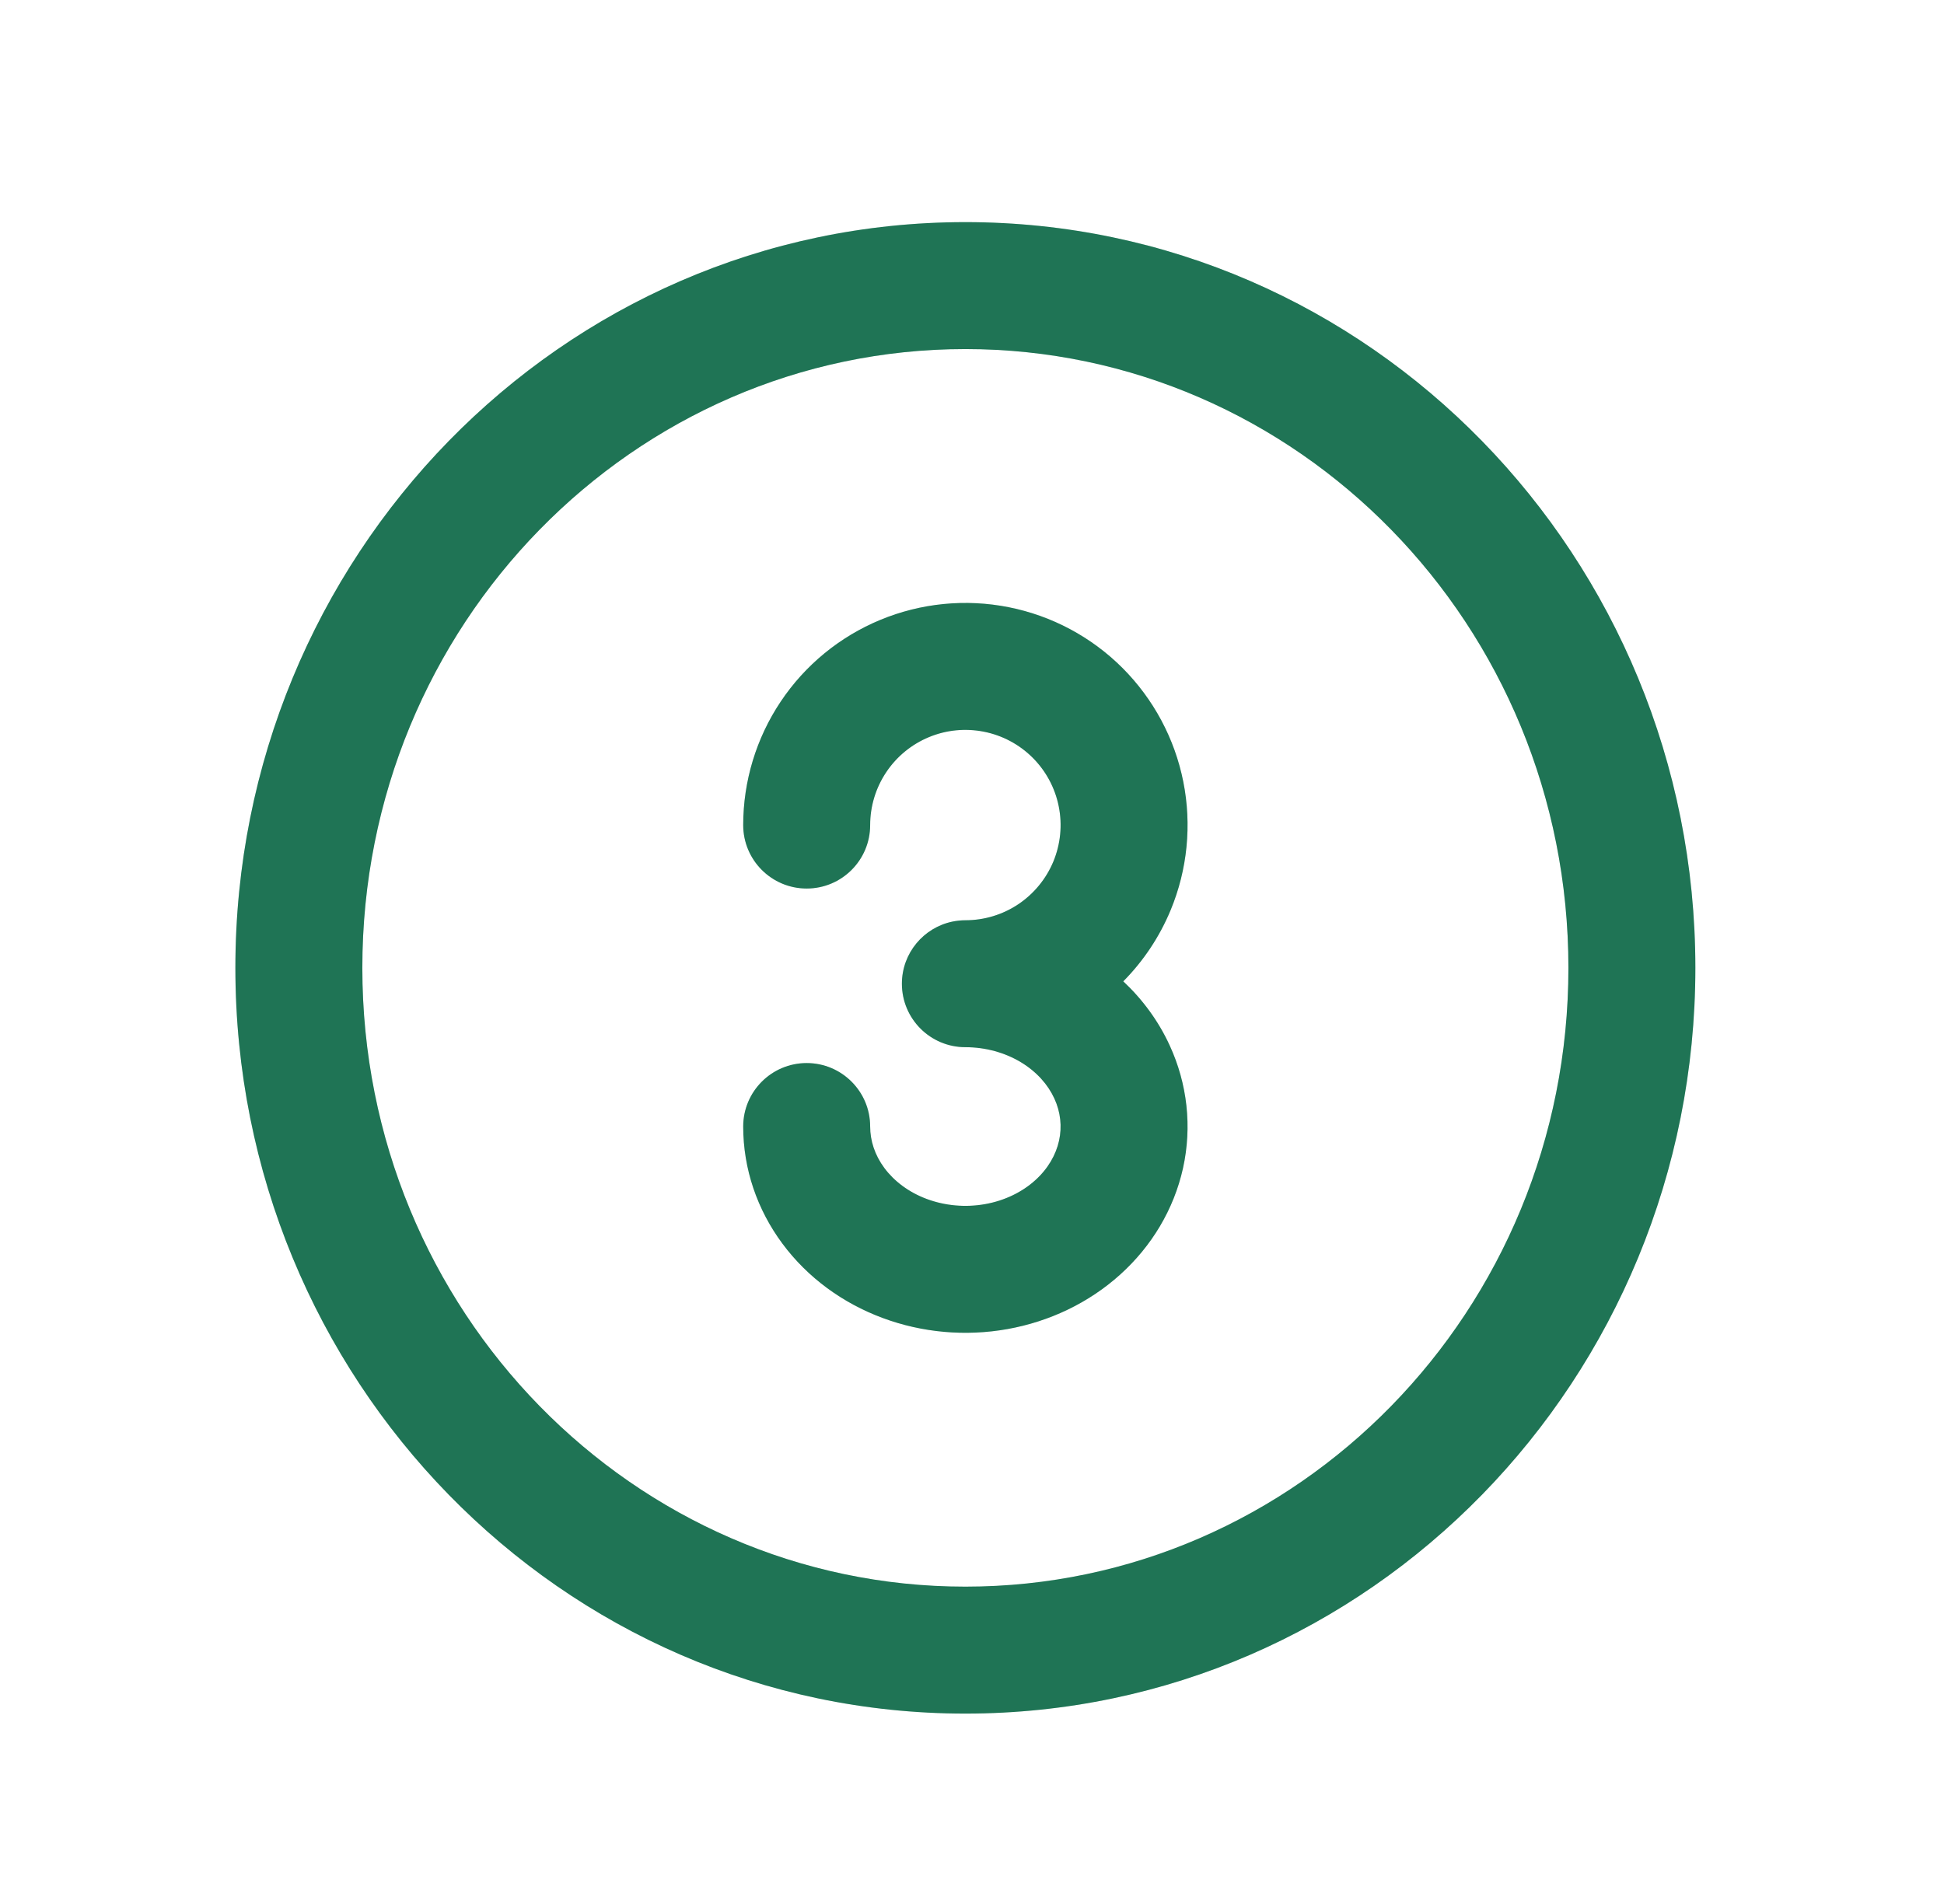
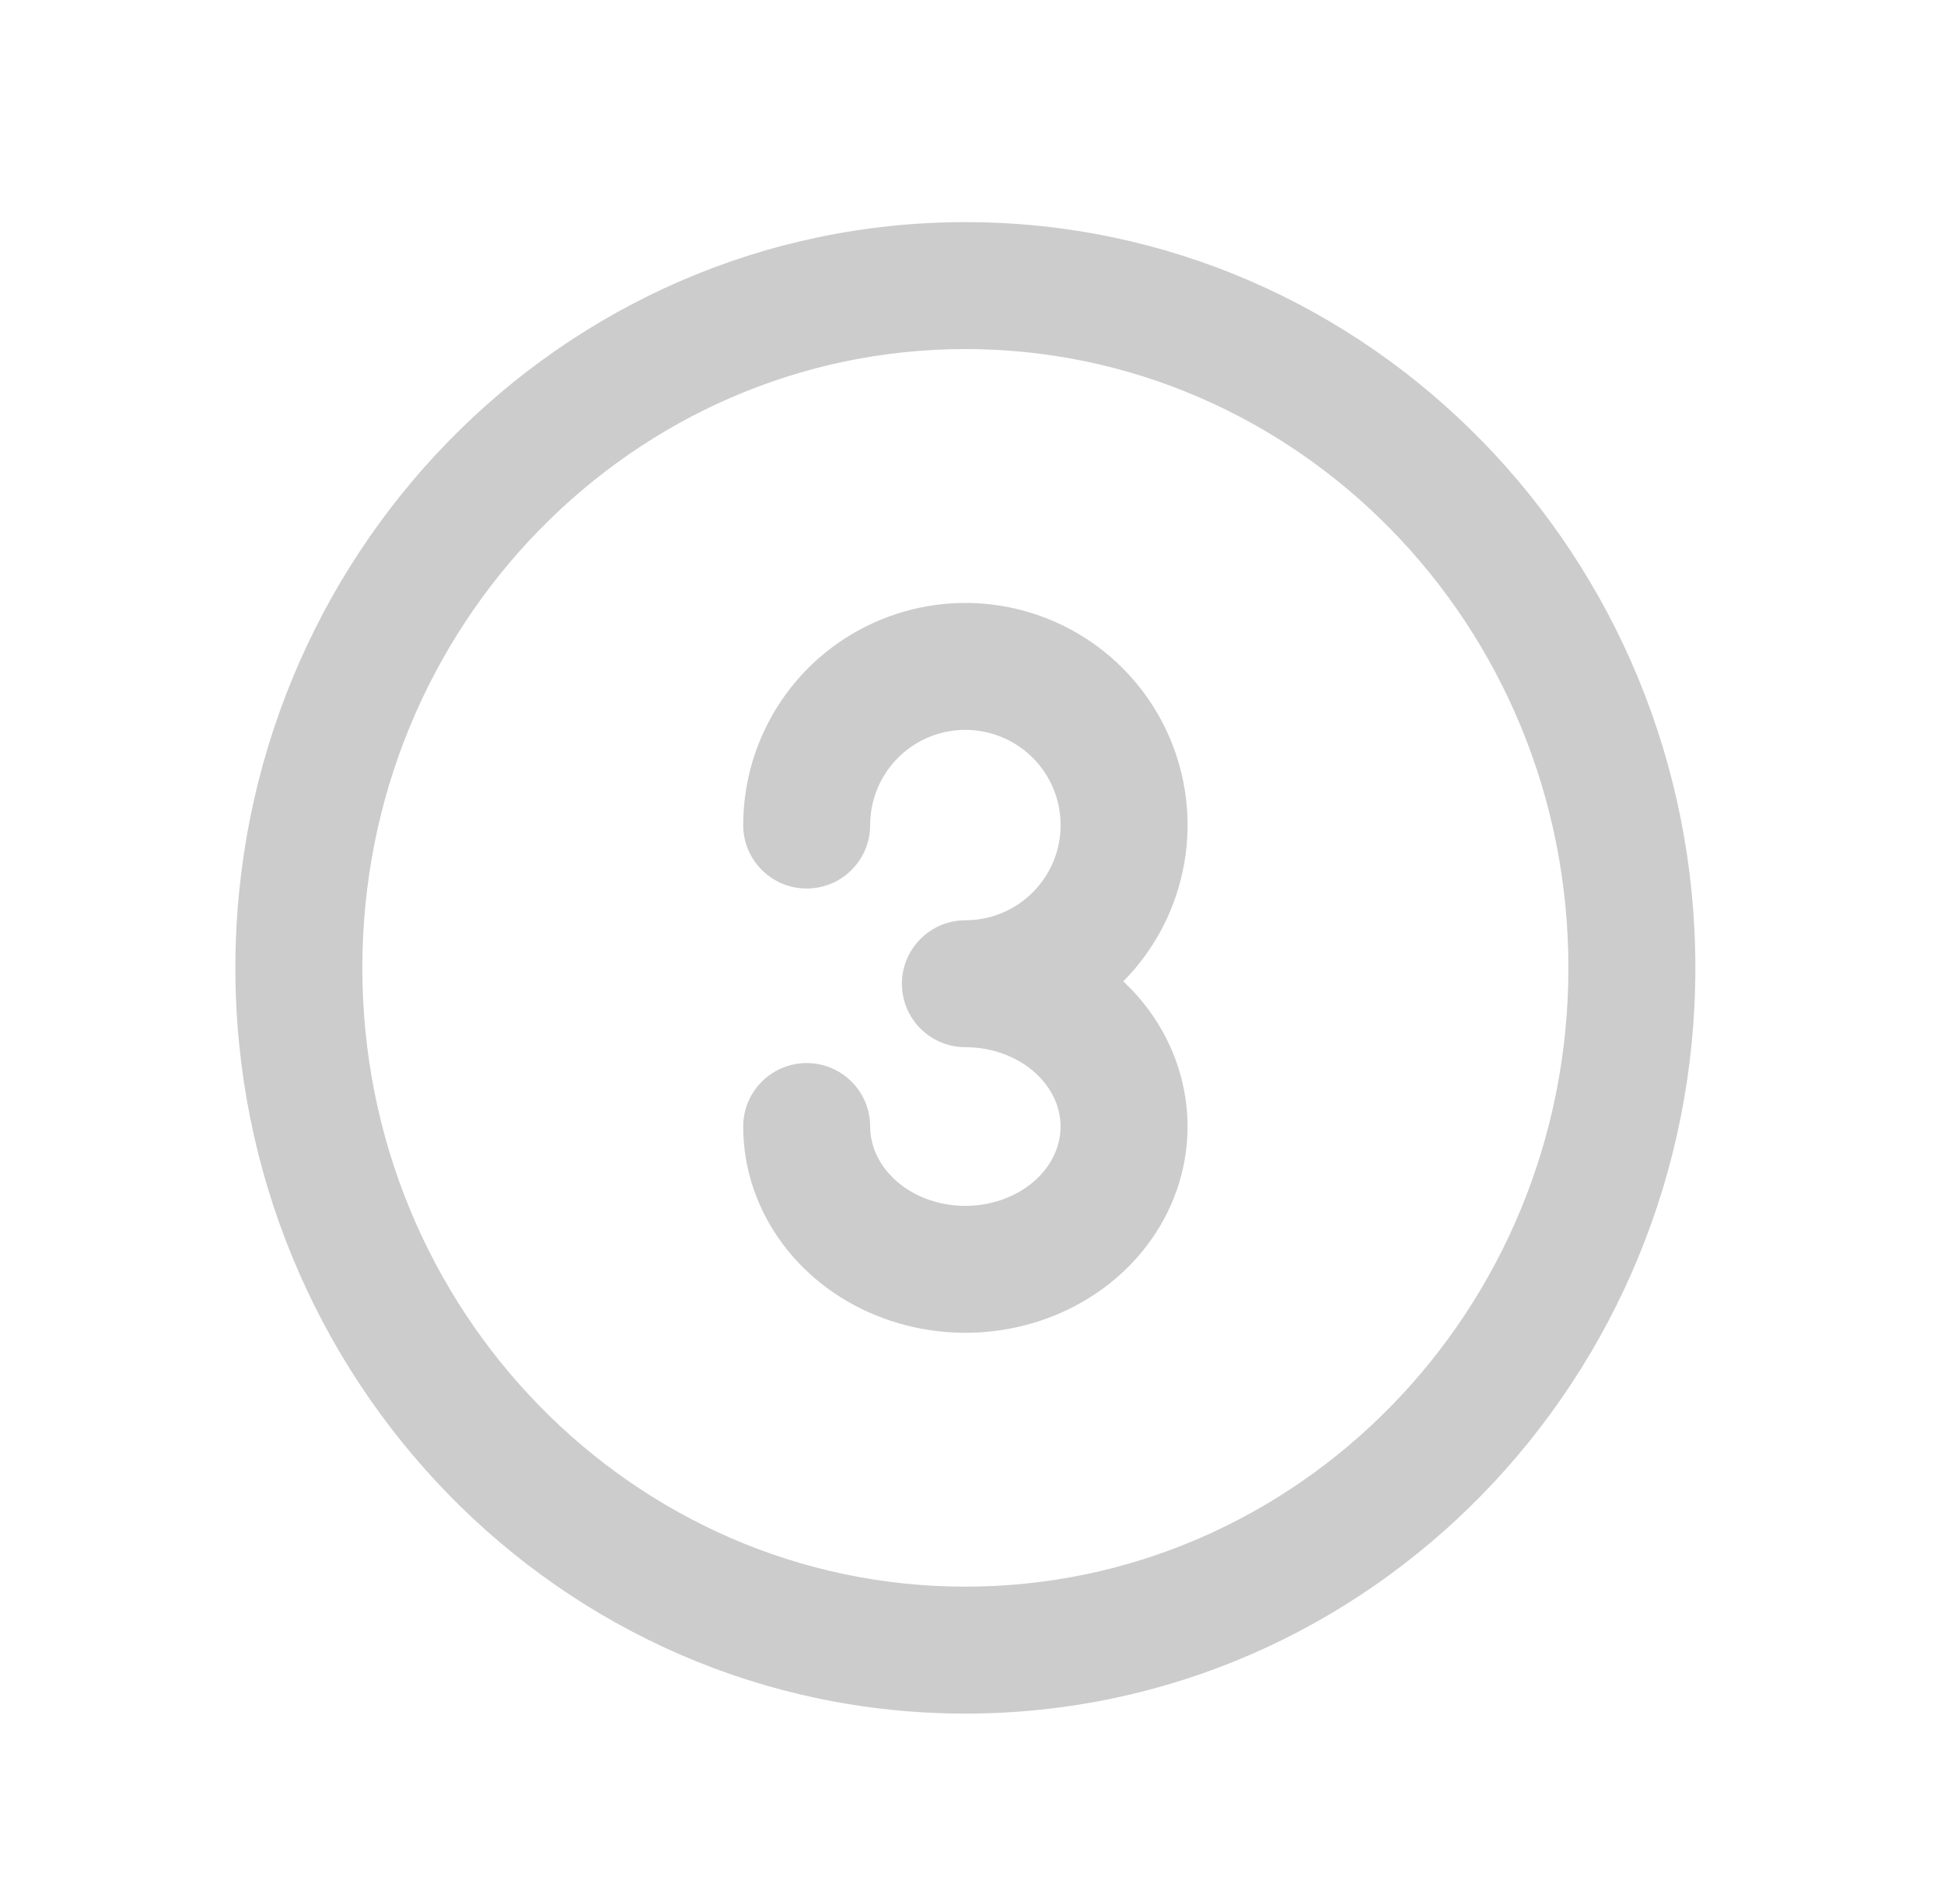
<svg xmlns="http://www.w3.org/2000/svg" width="49" height="48" viewBox="0 0 49 48" fill="none">
-   <path fill-rule="evenodd" clip-rule="evenodd" d="M9.133 24.4C9.133 15.749 15.974 8.8 24.333 8.8C32.693 8.8 39.533 15.749 39.533 24.4C39.533 33.052 32.693 40 24.333 40C15.974 40 9.133 33.052 9.133 24.4ZM24.333 5.6C14.136 5.6 5.933 14.053 5.933 24.4C5.933 34.748 14.136 43.2 24.333 43.2C34.531 43.2 42.733 34.748 42.733 24.4C42.733 14.053 34.531 5.6 24.333 5.6ZM22.19 15.627C23.214 15.203 24.34 15.092 25.426 15.308C26.512 15.524 27.51 16.057 28.293 16.84C29.076 17.624 29.61 18.622 29.826 19.708C30.042 20.794 29.931 21.92 29.507 22.943C29.228 23.617 28.821 24.227 28.313 24.74C28.801 25.197 29.201 25.742 29.482 26.354C29.929 27.324 30.049 28.404 29.819 29.448C29.588 30.49 29.026 31.421 28.232 32.135C27.44 32.848 26.451 33.317 25.396 33.506C24.341 33.695 23.246 33.599 22.244 33.225C21.241 32.852 20.357 32.209 19.723 31.354C19.086 30.497 18.733 29.469 18.733 28.4C18.733 27.517 19.45 26.8 20.333 26.8C21.217 26.8 21.933 27.517 21.933 28.4C21.933 28.756 22.049 29.12 22.292 29.447C22.537 29.776 22.902 30.056 23.361 30.227C23.821 30.398 24.335 30.445 24.832 30.356C25.329 30.267 25.765 30.051 26.091 29.757C26.417 29.464 26.616 29.112 26.694 28.757C26.772 28.404 26.734 28.037 26.575 27.692C26.415 27.344 26.131 27.019 25.731 26.778C25.33 26.537 24.843 26.4 24.333 26.4C23.45 26.4 22.733 25.684 22.733 24.8C22.733 24.027 23.282 23.382 24.011 23.233C24.115 23.212 24.223 23.2 24.333 23.2C24.808 23.2 25.272 23.06 25.667 22.796C26.061 22.532 26.369 22.157 26.551 21.719C26.732 21.28 26.78 20.798 26.687 20.332C26.595 19.867 26.366 19.439 26.03 19.103C25.695 18.768 25.267 18.539 24.802 18.447C24.336 18.354 23.853 18.401 23.415 18.583C22.976 18.765 22.602 19.072 22.338 19.467C22.074 19.862 21.933 20.326 21.933 20.8C21.933 21.684 21.217 22.4 20.333 22.4C19.45 22.4 18.733 21.684 18.733 20.8C18.733 19.693 19.062 18.61 19.677 17.689C20.292 16.768 21.167 16.05 22.19 15.627Z" fill="#27916A" />
  <path fill-rule="evenodd" clip-rule="evenodd" d="M9.133 24.4C9.133 15.749 15.974 8.8 24.333 8.8C32.693 8.8 39.533 15.749 39.533 24.4C39.533 33.052 32.693 40 24.333 40C15.974 40 9.133 33.052 9.133 24.4ZM24.333 5.6C14.136 5.6 5.933 14.053 5.933 24.4C5.933 34.748 14.136 43.2 24.333 43.2C34.531 43.2 42.733 34.748 42.733 24.4C42.733 14.053 34.531 5.6 24.333 5.6ZM22.19 15.627C23.214 15.203 24.34 15.092 25.426 15.308C26.512 15.524 27.51 16.057 28.293 16.84C29.076 17.624 29.61 18.622 29.826 19.708C30.042 20.794 29.931 21.92 29.507 22.943C29.228 23.617 28.821 24.227 28.313 24.74C28.801 25.197 29.201 25.742 29.482 26.354C29.929 27.324 30.049 28.404 29.819 29.448C29.588 30.49 29.026 31.421 28.232 32.135C27.44 32.848 26.451 33.317 25.396 33.506C24.341 33.695 23.246 33.599 22.244 33.225C21.241 32.852 20.357 32.209 19.723 31.354C19.086 30.497 18.733 29.469 18.733 28.4C18.733 27.517 19.45 26.8 20.333 26.8C21.217 26.8 21.933 27.517 21.933 28.4C21.933 28.756 22.049 29.12 22.292 29.447C22.537 29.776 22.902 30.056 23.361 30.227C23.821 30.398 24.335 30.445 24.832 30.356C25.329 30.267 25.765 30.051 26.091 29.757C26.417 29.464 26.616 29.112 26.694 28.757C26.772 28.404 26.734 28.037 26.575 27.692C26.415 27.344 26.131 27.019 25.731 26.778C25.33 26.537 24.843 26.4 24.333 26.4C23.45 26.4 22.733 25.684 22.733 24.8C22.733 24.027 23.282 23.382 24.011 23.233C24.115 23.212 24.223 23.2 24.333 23.2C24.808 23.2 25.272 23.06 25.667 22.796C26.061 22.532 26.369 22.157 26.551 21.719C26.732 21.28 26.78 20.798 26.687 20.332C26.595 19.867 26.366 19.439 26.03 19.103C25.695 18.768 25.267 18.539 24.802 18.447C24.336 18.354 23.853 18.401 23.415 18.583C22.976 18.765 22.602 19.072 22.338 19.467C22.074 19.862 21.933 20.326 21.933 20.8C21.933 21.684 21.217 22.4 20.333 22.4C19.45 22.4 18.733 21.684 18.733 20.8C18.733 19.693 19.062 18.61 19.677 17.689C20.292 16.768 21.167 16.05 22.19 15.627Z" fill="black" fill-opacity="0.2" />
</svg>